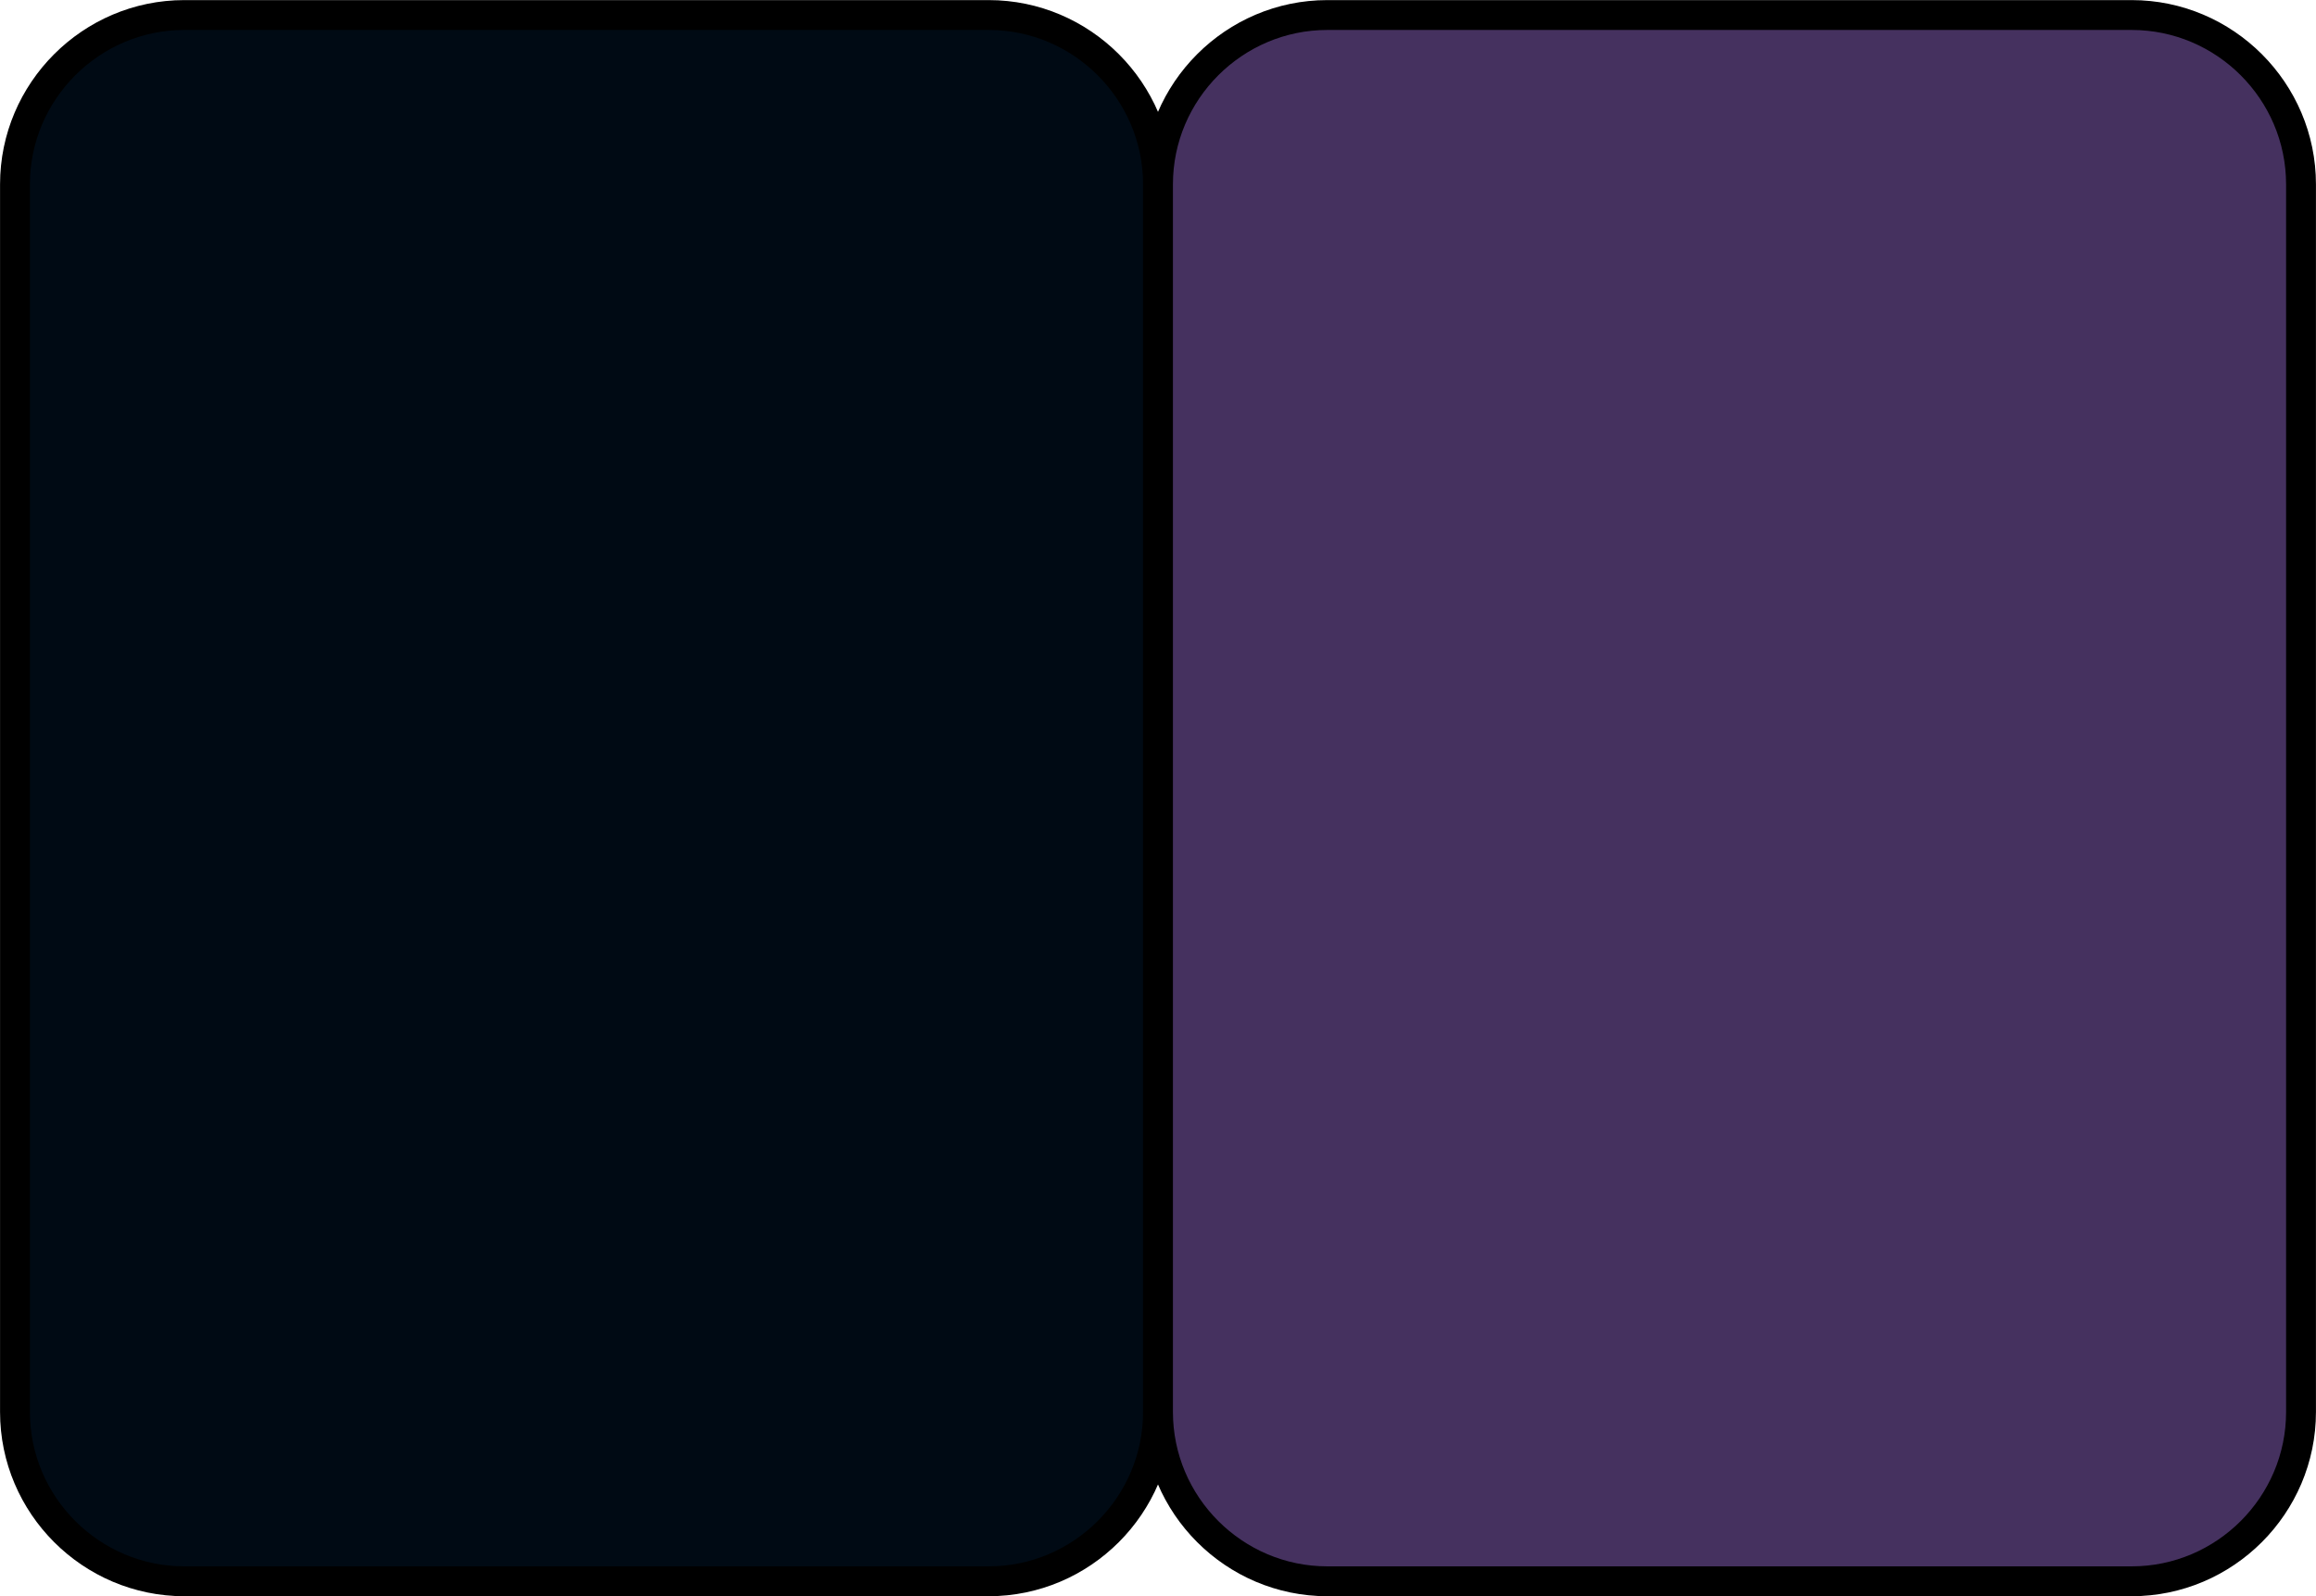
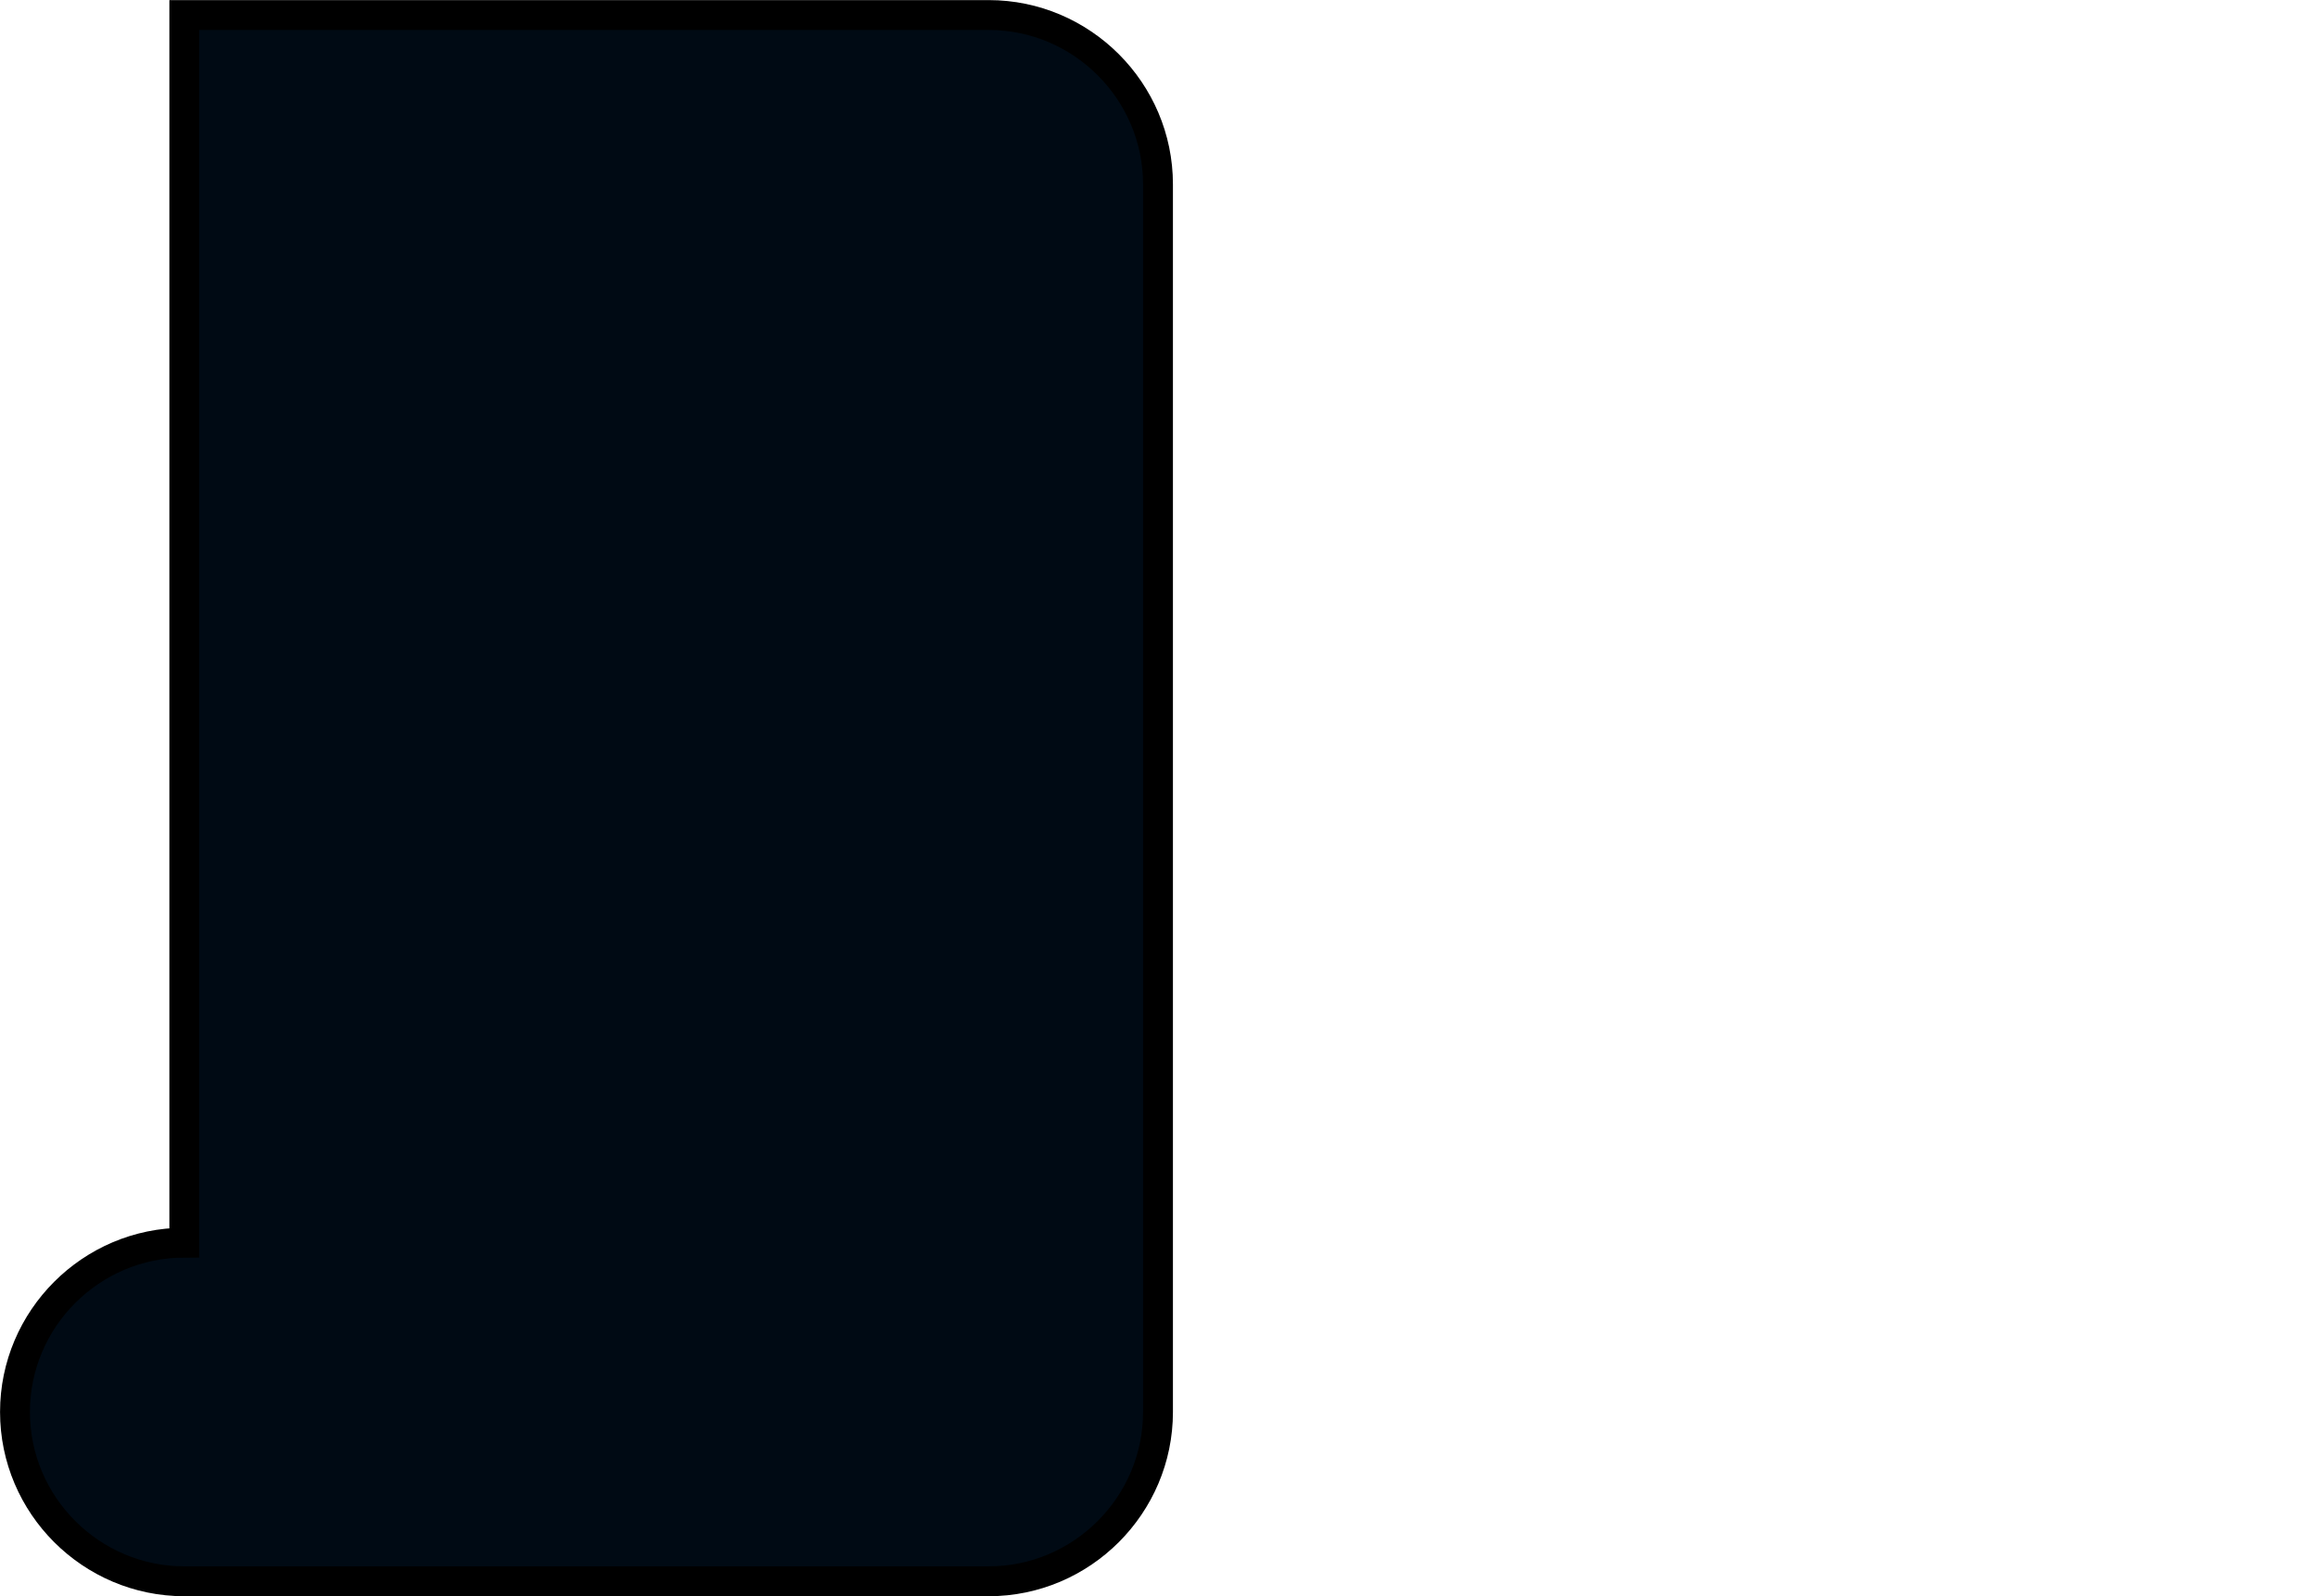
<svg xmlns="http://www.w3.org/2000/svg" xml:space="preserve" width="27.353mm" height="18.853mm" version="1.1" style="shape-rendering:geometricPrecision; text-rendering:geometricPrecision; image-rendering:optimizeQuality; fill-rule:evenodd; clip-rule:evenodd" viewBox="0 0 11284 7777">
  <defs>
    <style type="text/css">
   
    .str0 {stroke:black;stroke-width:145.537}
    .fil0 {fill:#000A14}
    .fil1 {fill:#45315F}
   
  </style>
  </defs>
  <g id="Layer_x0020_1">
-     <path class="fil0 str0" d="M898 73l3919 0c454,0 825,371 825,825l0 5982c0,454 -371,825 -825,825l-3919 0c-454,0 -825,-371 -825,-825l0 -5982c0,-454 371,-825 825,-825z" />
-     <path class="fil1 str0" d="M6467 73l3919 0c454,0 825,371 825,825l0 5982c0,454 -371,825 -825,825l-3919 0c-454,0 -825,-371 -825,-825l0 -5982c0,-454 371,-825 825,-825z" />
+     <path class="fil0 str0" d="M898 73l3919 0c454,0 825,371 825,825l0 5982c0,454 -371,825 -825,825l-3919 0c-454,0 -825,-371 -825,-825c0,-454 371,-825 825,-825z" />
  </g>
</svg>